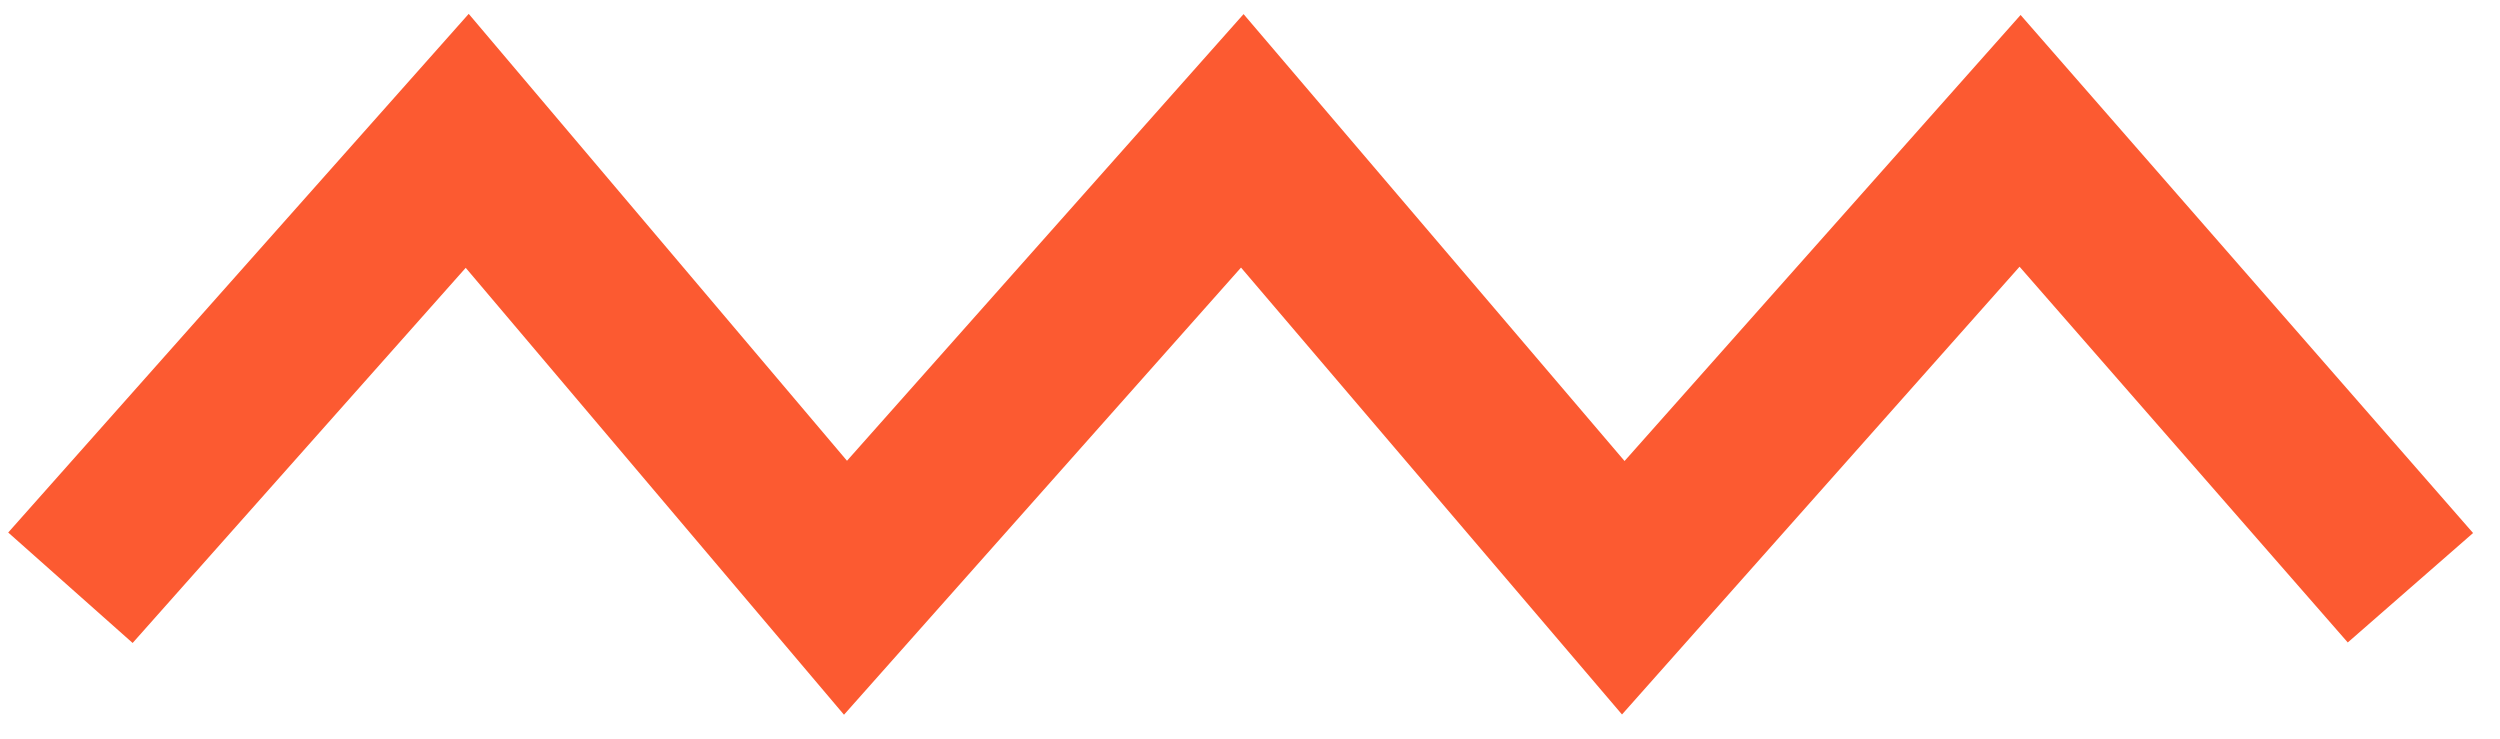
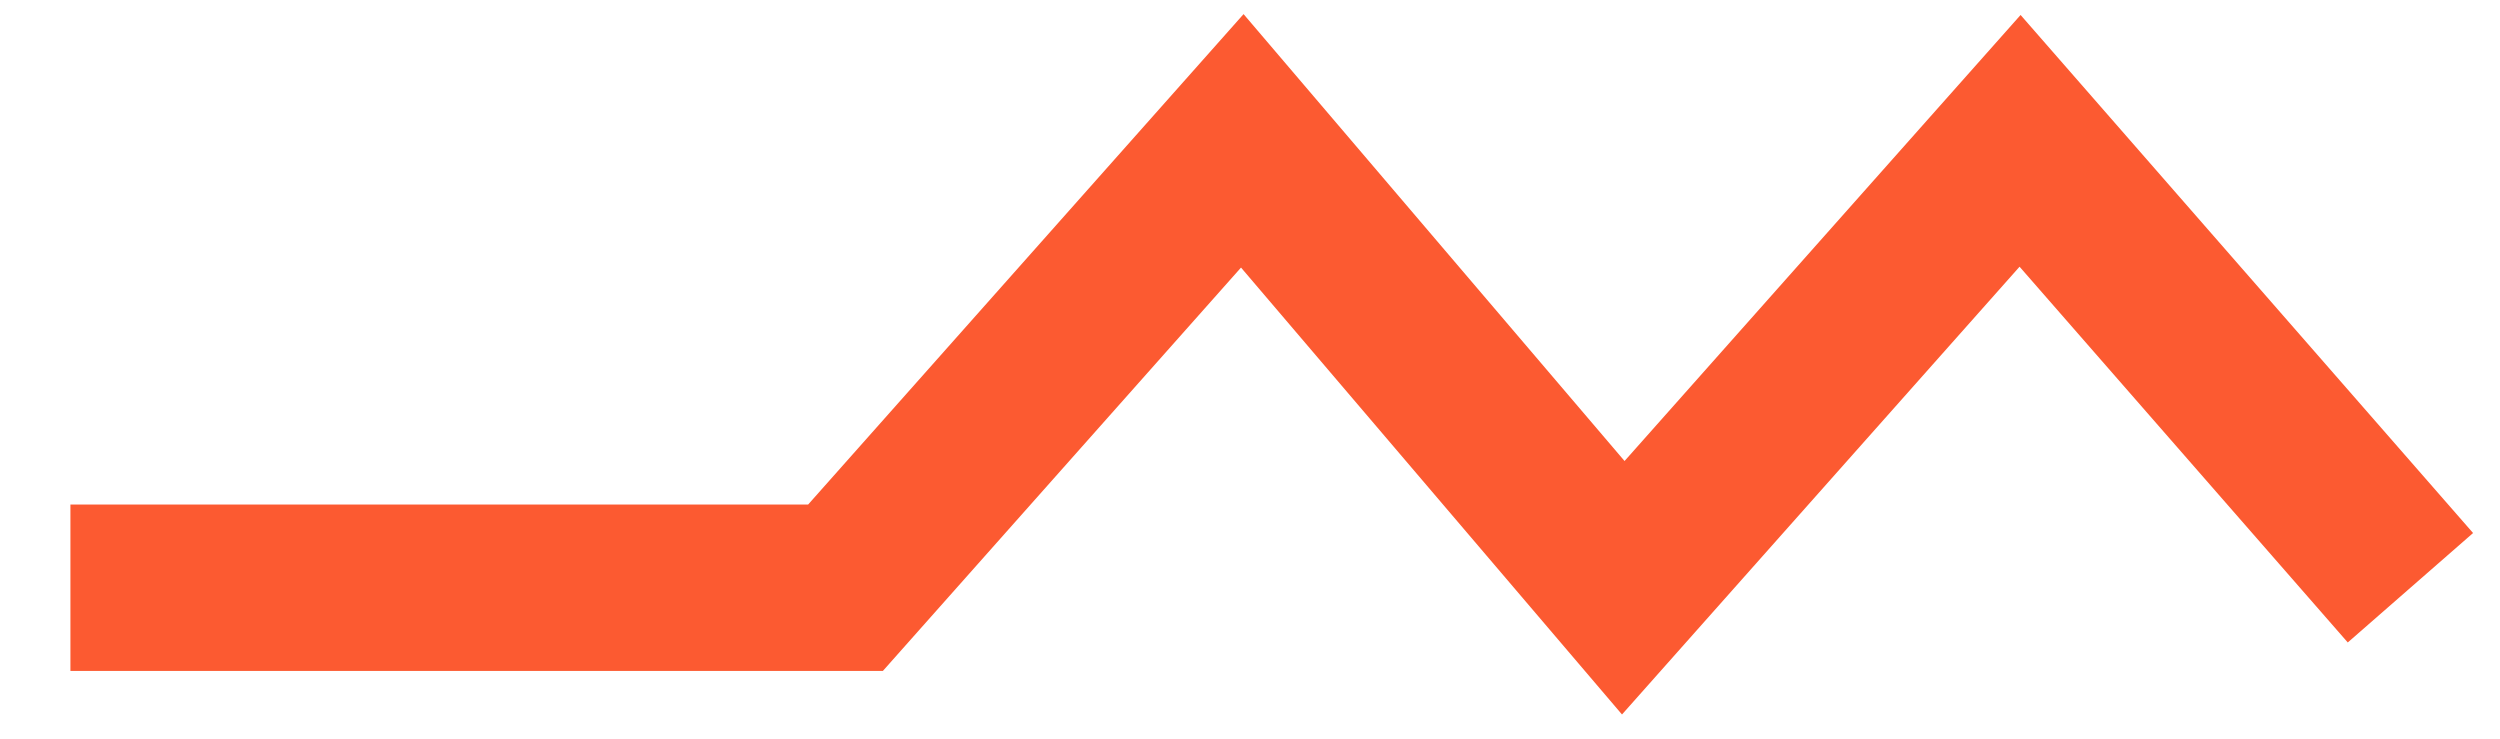
<svg xmlns="http://www.w3.org/2000/svg" width="71" height="21" viewBox="0 0 71 21" fill="none">
-   <path d="M68.456 16.692L57.37 4L46.101 16.692L35.281 4L24.012 16.692L13.269 4L2 16.692" stroke="#FC5A31" stroke-width="4.725" stroke-miterlimit="10" />
+   <path d="M68.456 16.692L57.37 4L46.101 16.692L35.281 4L24.012 16.692L2 16.692" stroke="#FC5A31" stroke-width="4.725" stroke-miterlimit="10" />
</svg>